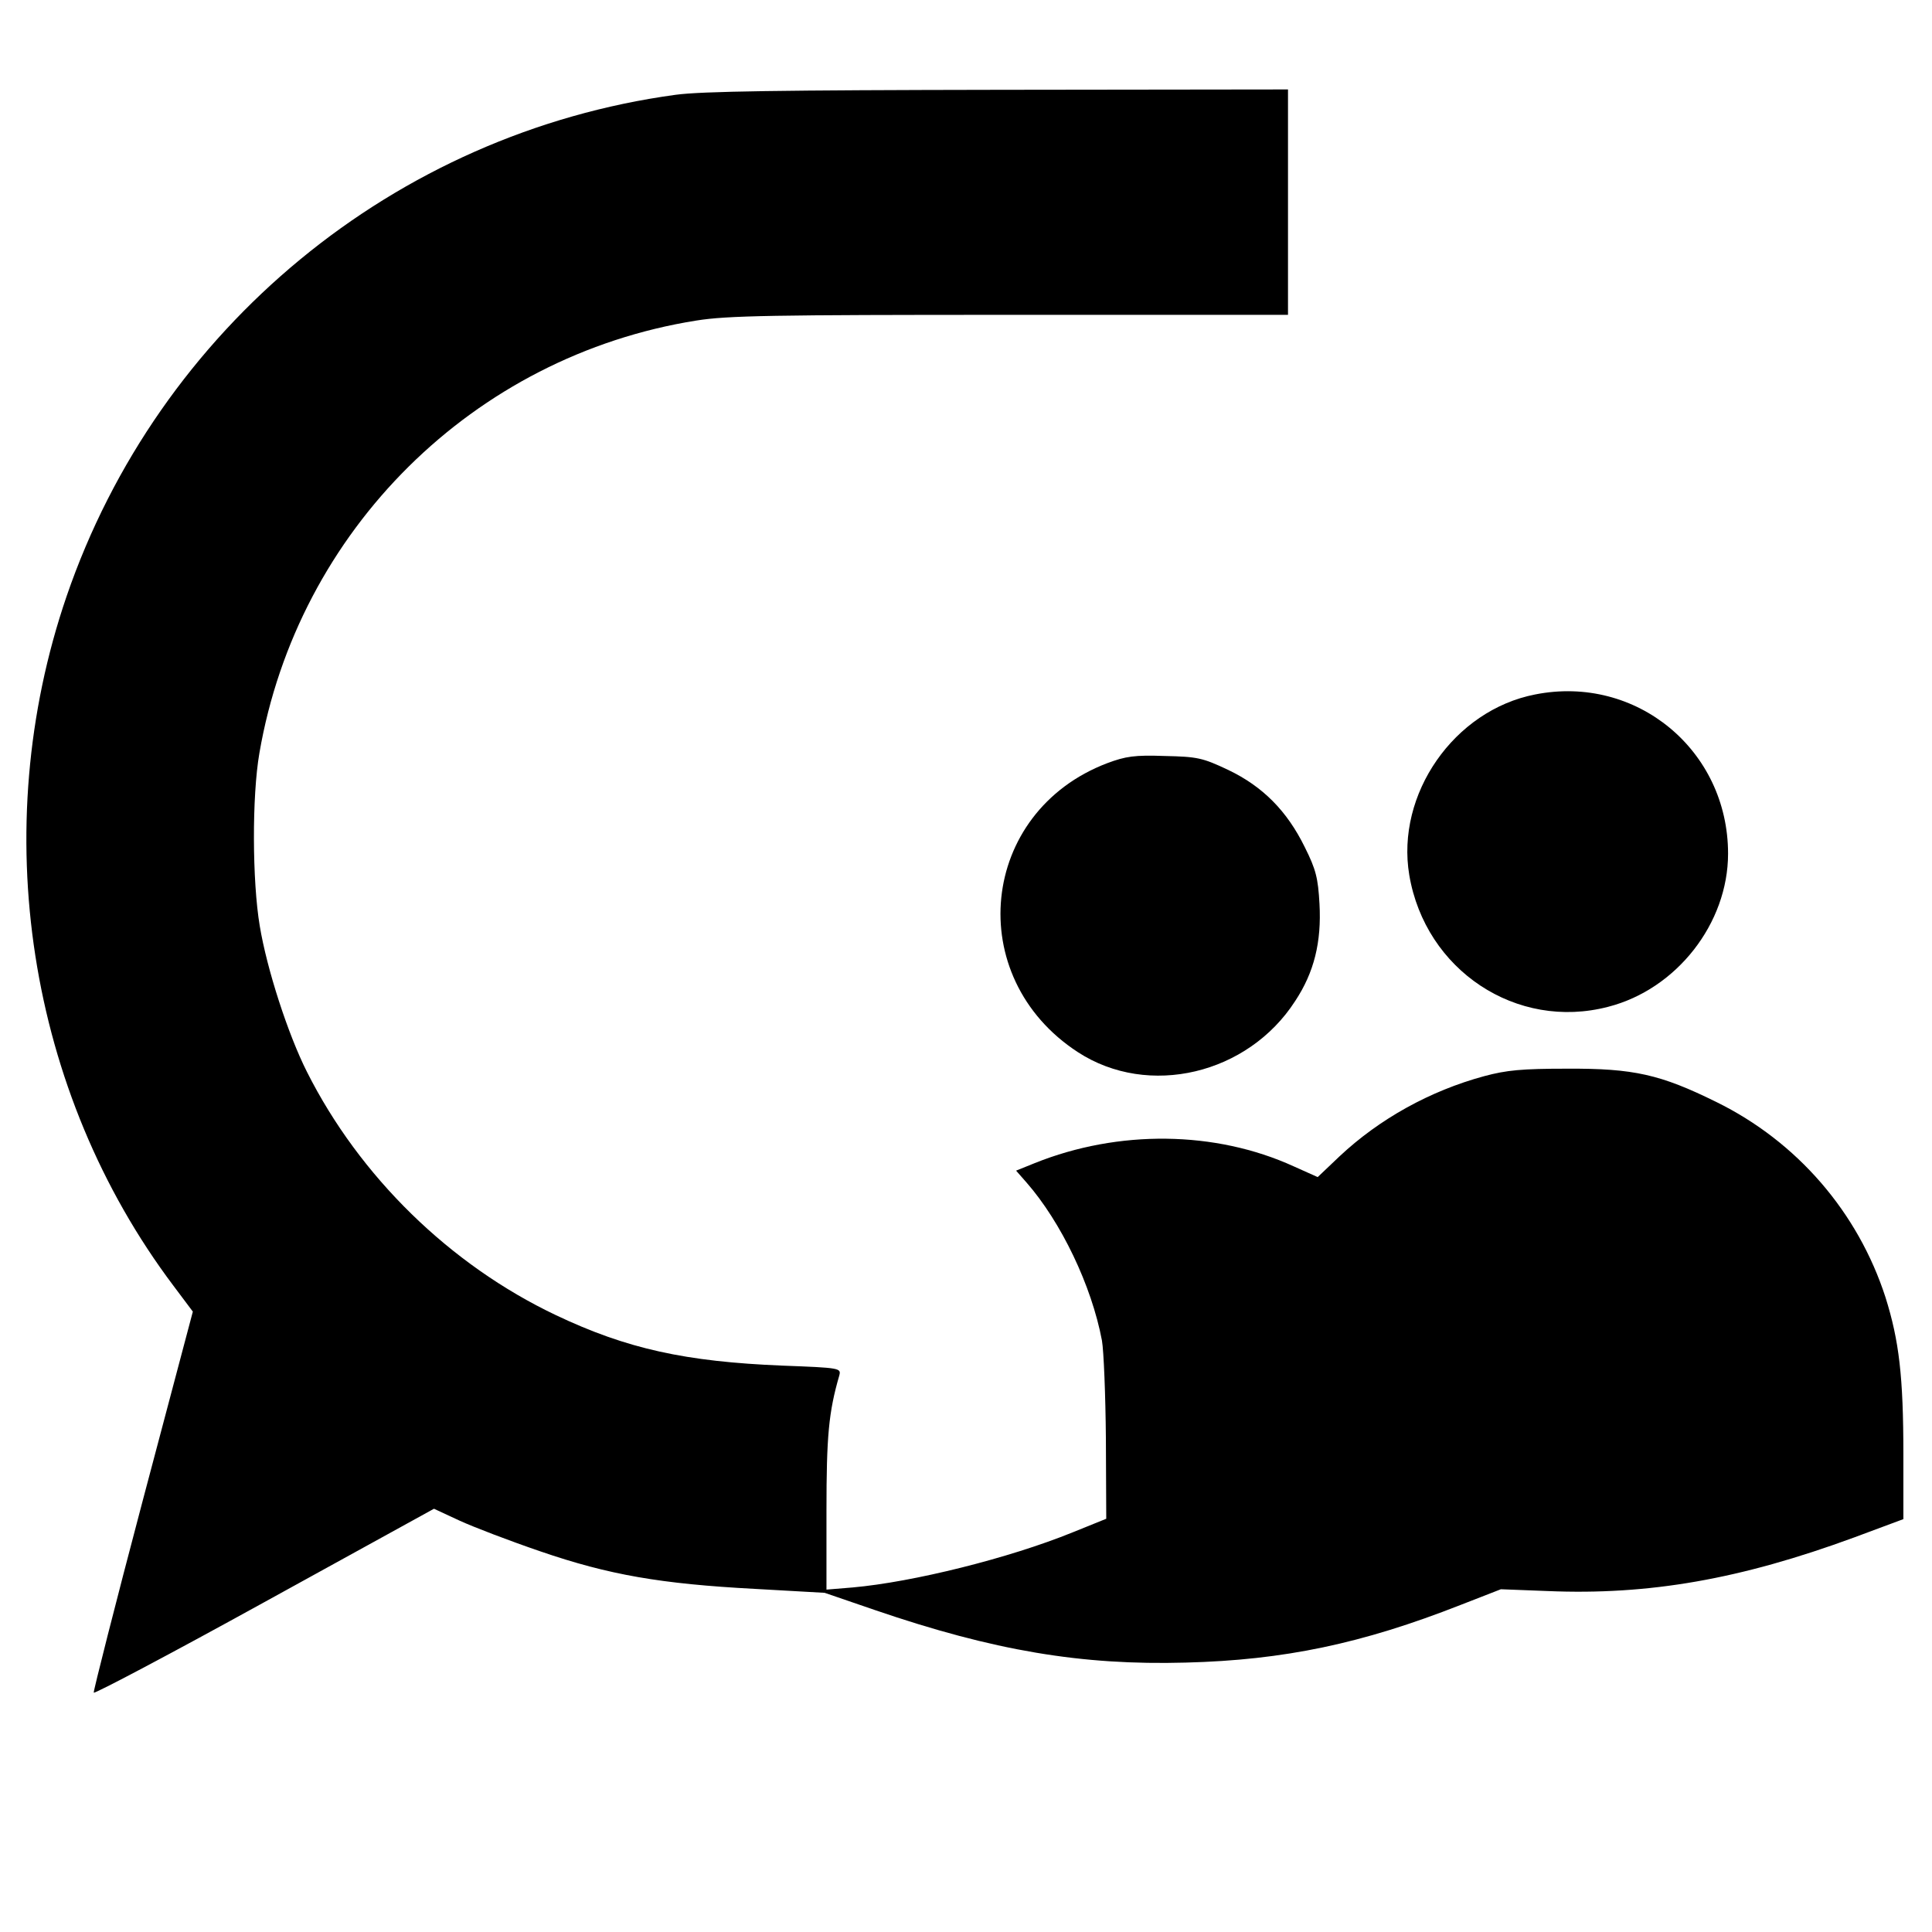
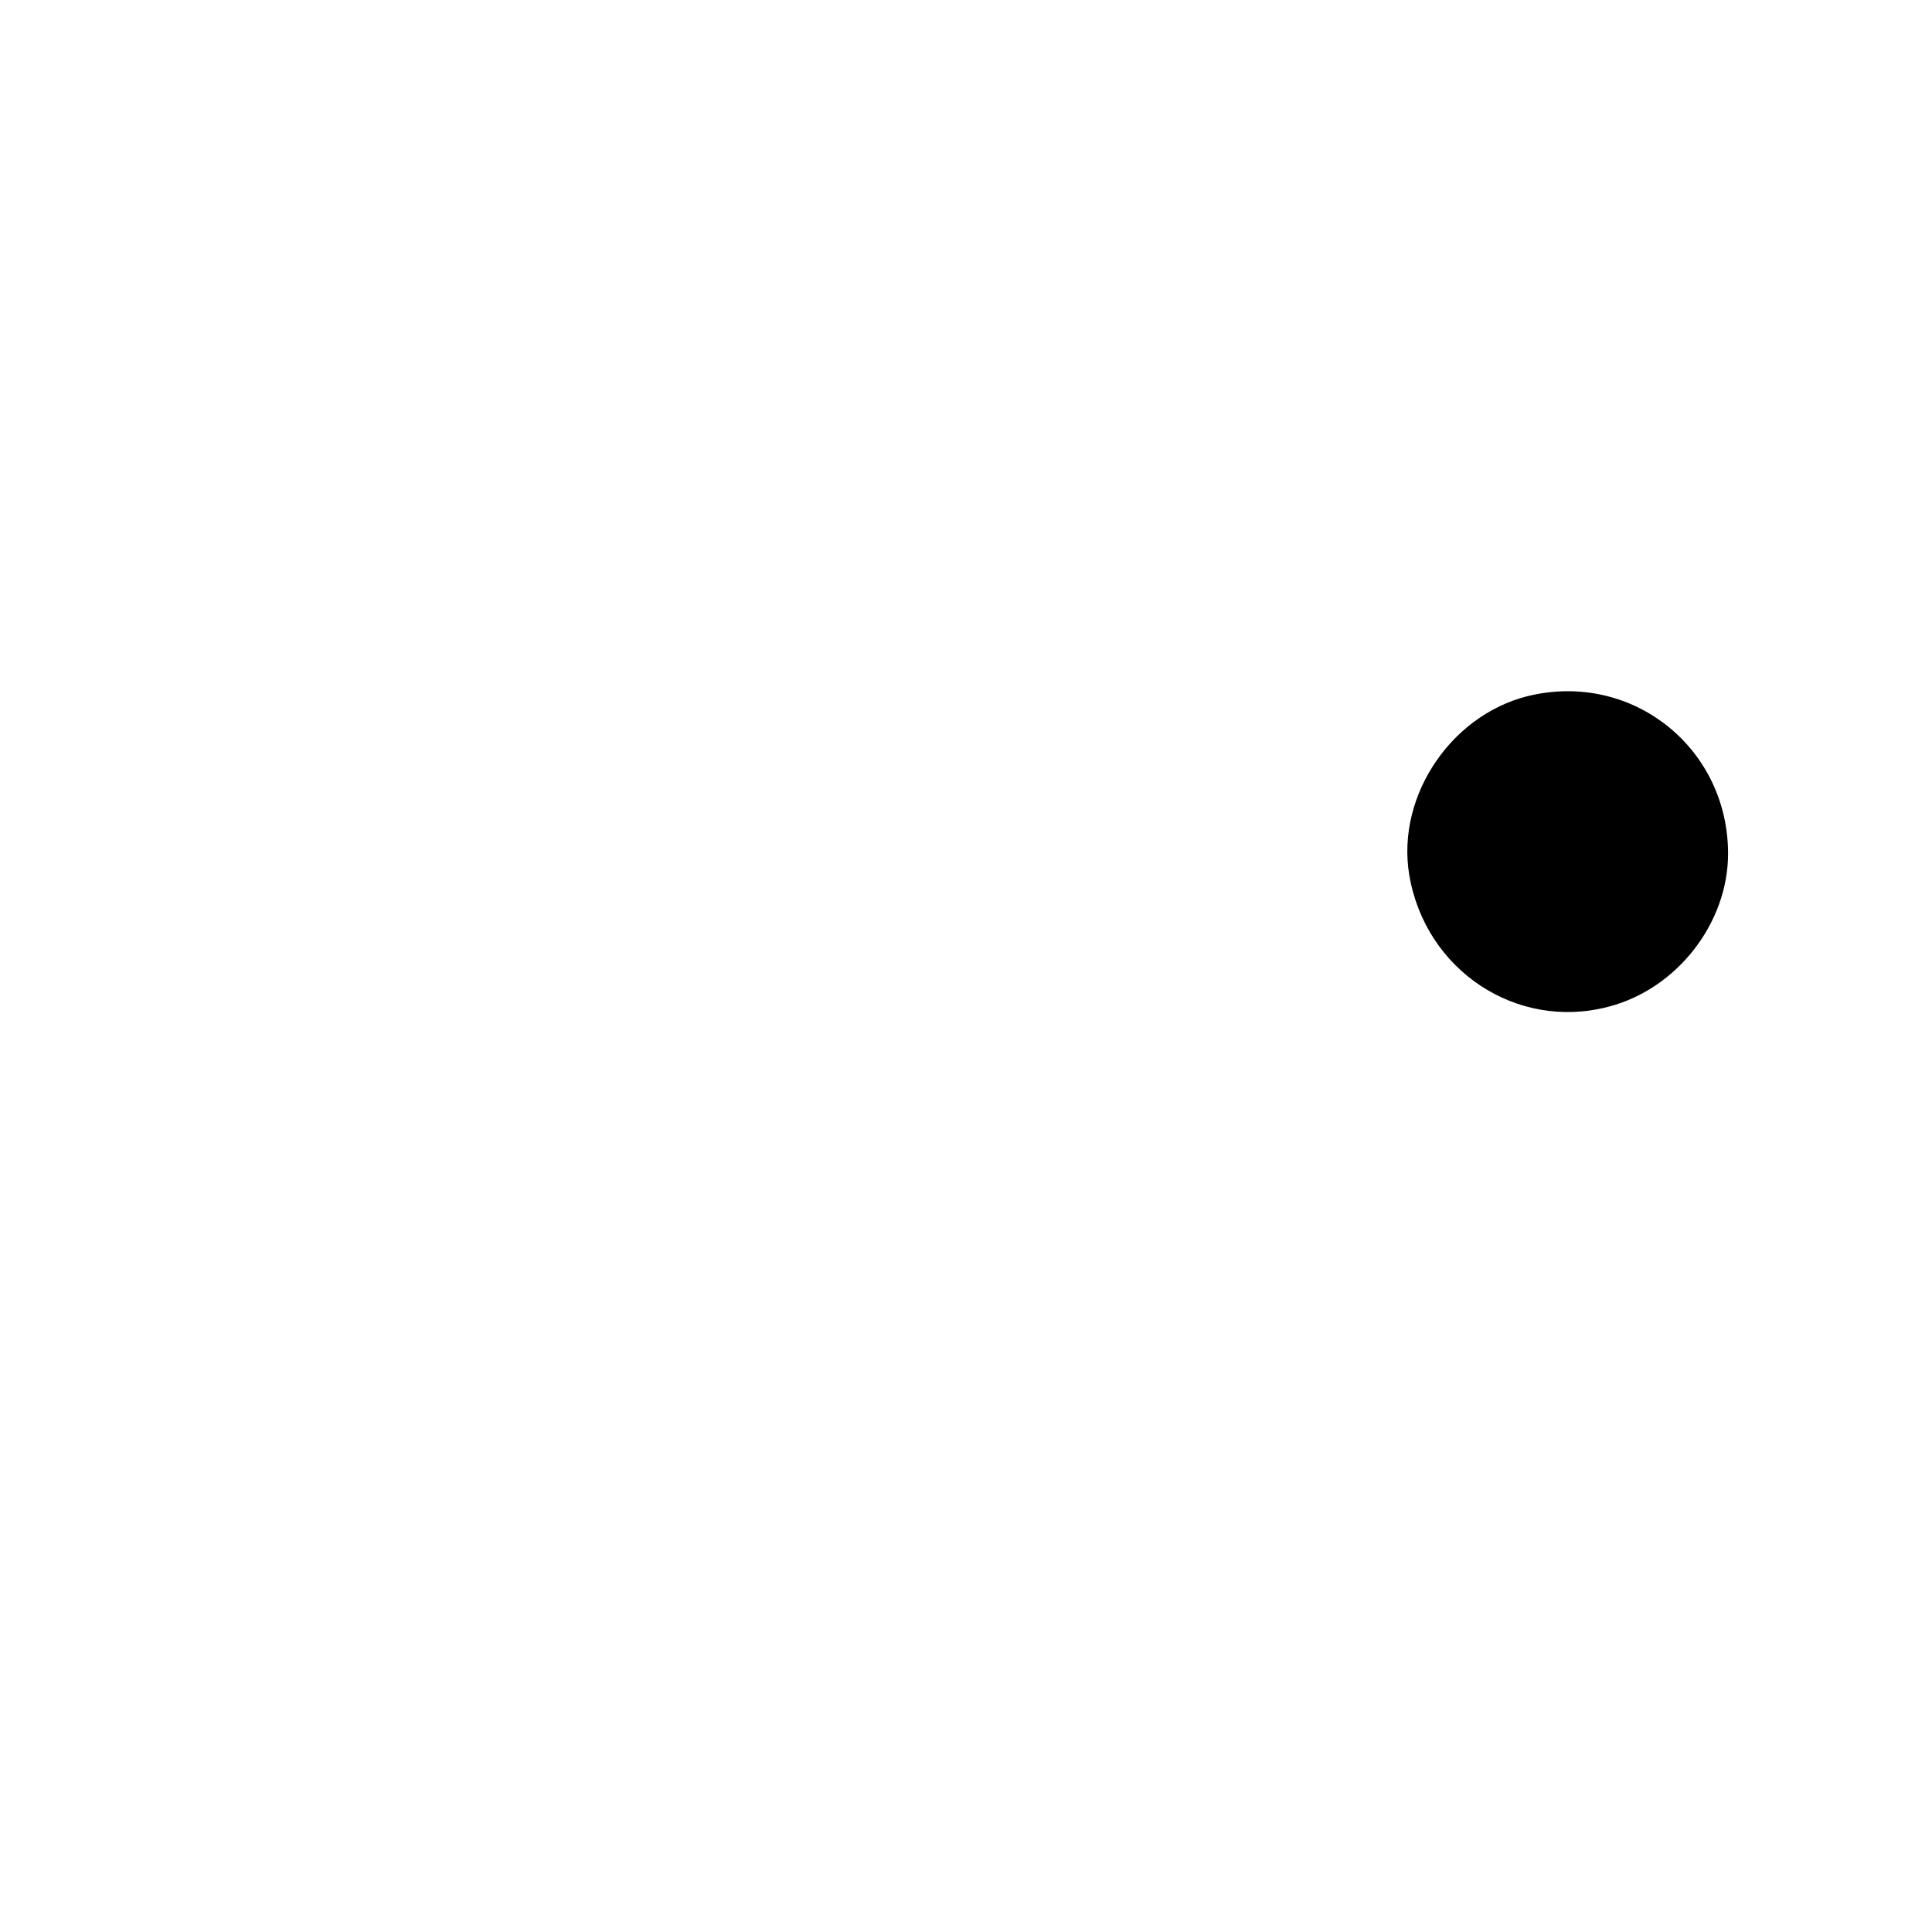
<svg xmlns="http://www.w3.org/2000/svg" version="1.0" width="540pt" height="540pt" viewBox="0 0 540 540" preserveAspectRatio="xMidYMid meet">
  <g transform="translate(0,540) scale(0.1,-0.1)" fill="#000000" stroke="none">
-     <path d="M1888 5135 c-784 -107 -1445 -652 -1702 -1402 -223 -652 -109 -1385 299 -1927 l54 -72 -140 -528 c-77 -291 -138 -532 -137 -537 2 -4 216 109 477 253 l474 261 71 -33 c39 -18 141 -57 226 -86 192 -66 337 -91 600 -105 l195 -11 140 -48 c333 -114 578 -155 869 -147 275 7 493 53 768 161 l113 44 130 -5 c284 -12 540 33 858 150 l137 51 0 181 c0 218 -12 318 -50 439 -77 238 -247 435 -473 546 -156 77 -231 94 -417 93 -126 0 -169 -4 -232 -21 -151 -41 -292 -119 -404 -224 l-61 -58 -67 30 c-219 100 -490 103 -724 9 l-52 -21 29 -33 c97 -111 182 -288 211 -442 5 -29 10 -152 11 -275 l1 -223 -94 -38 c-177 -72 -446 -139 -615 -154 l-73 -6 0 221 c0 207 6 275 36 378 5 20 2 21 -158 27 -272 11 -436 47 -634 141 -297 141 -549 388 -696 680 -53 105 -112 287 -132 408 -21 125 -22 362 -1 483 107 623 599 1110 1221 1209 87 14 214 16 878 16 l776 0 0 315 0 315 -807 -1 c-609 -1 -832 -4 -905 -14z" />
    <path d="M4291 3459 c-227 -44 -390 -279 -352 -505 45 -266 300 -435 556 -368 191 49 335 233 335 428 0 289 -256 501 -539 445z" />
-     <path d="M3095 3267 c-358 -136 -405 -598 -82 -808 197 -128 475 -62 607 143 53 80 74 165 68 272 -4 72 -10 96 -41 158 -50 102 -118 170 -214 216 -72 34 -86 37 -178 39 -84 3 -109 -1 -160 -20z" />
+     <path d="M3095 3267 z" />
  </g>
</svg>